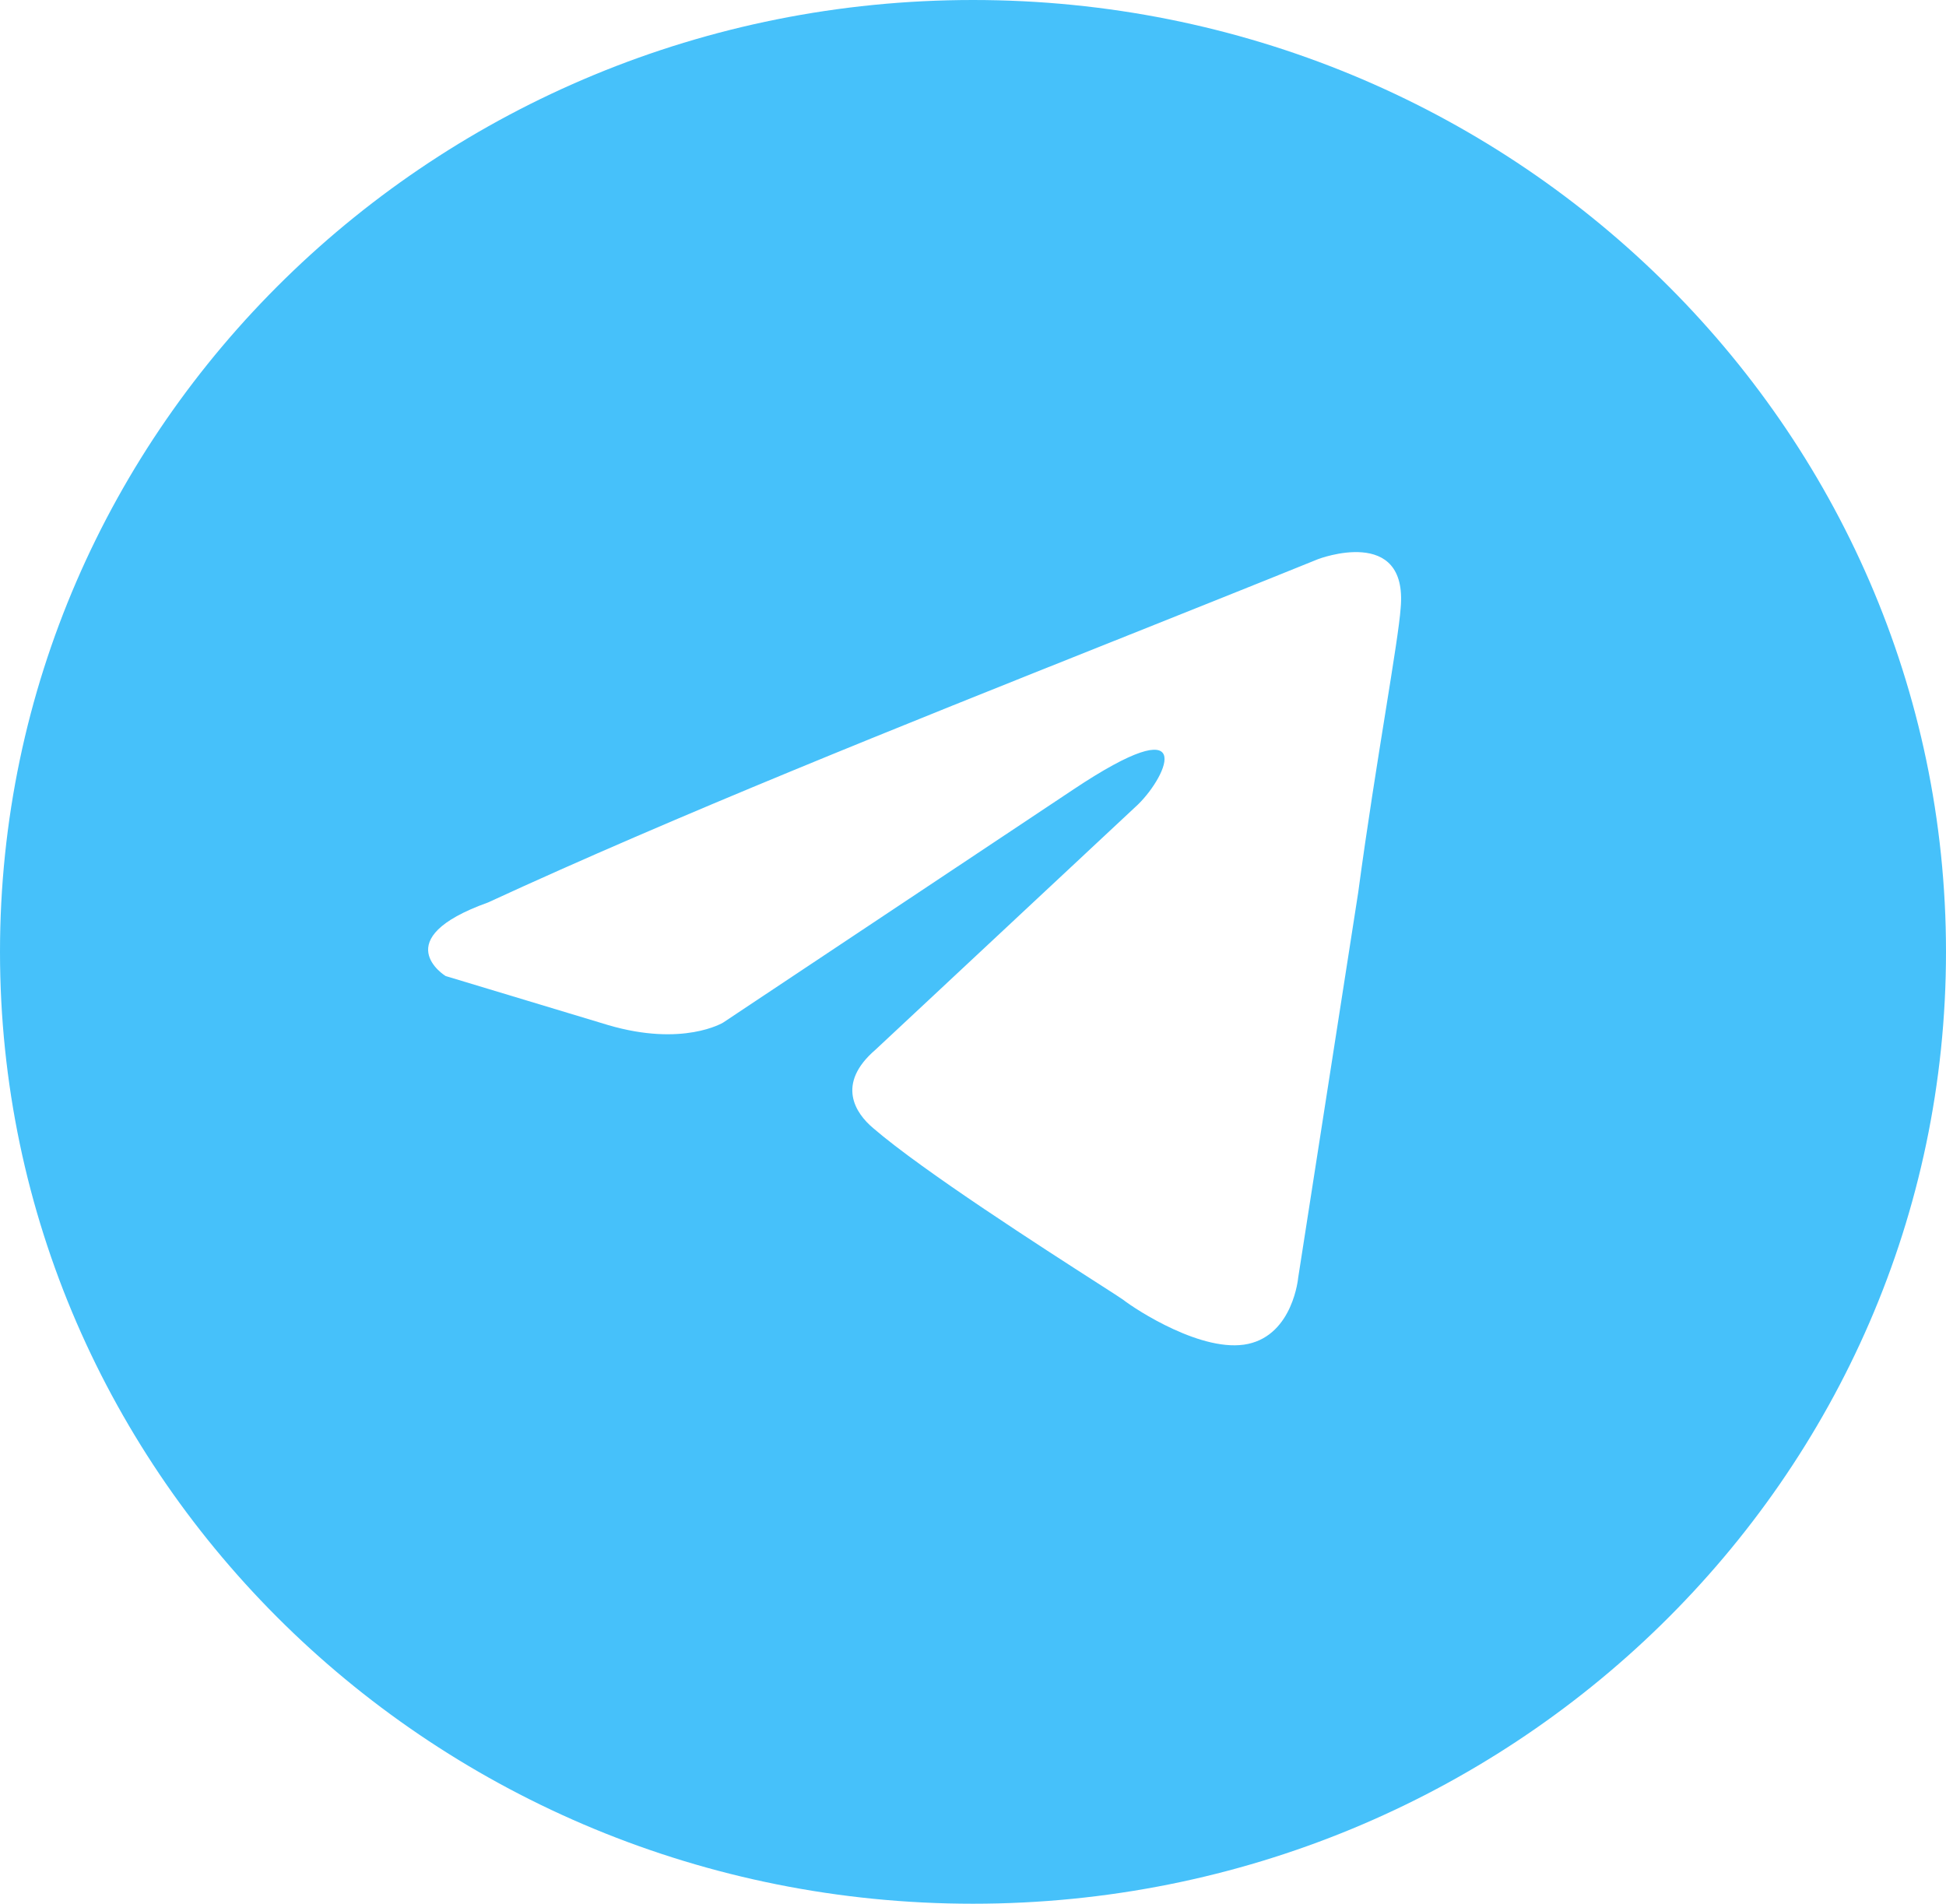
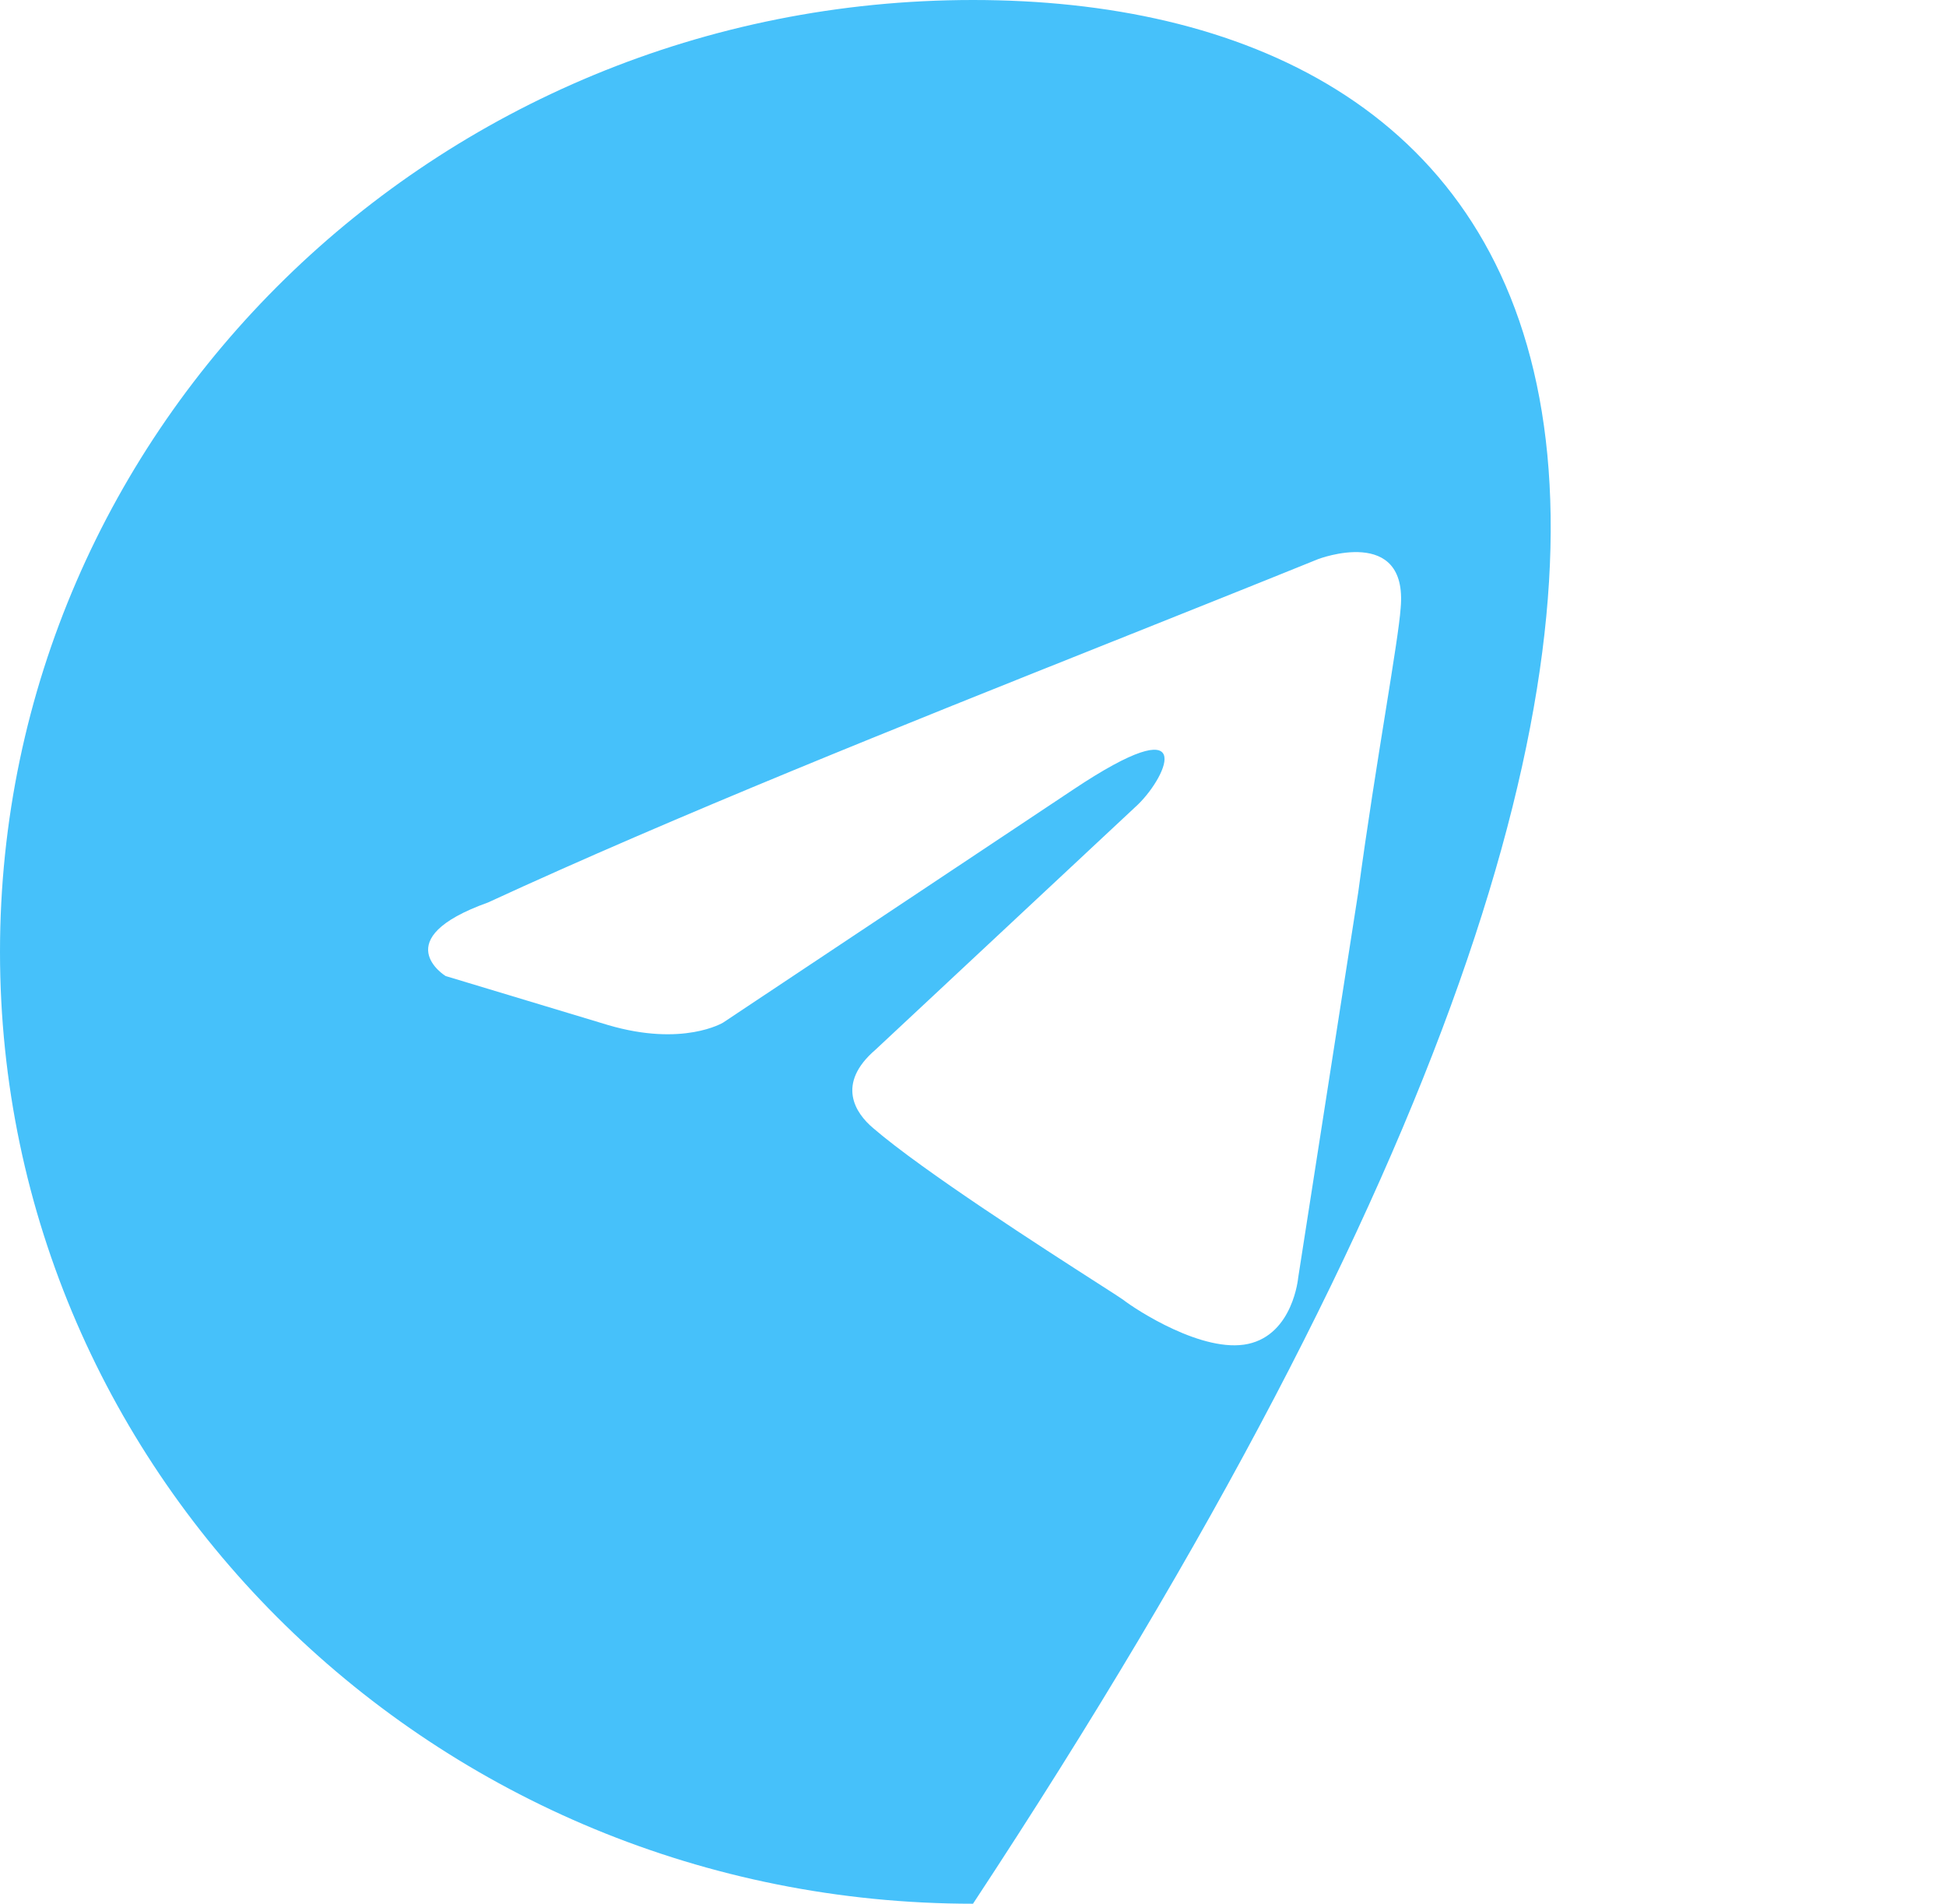
<svg xmlns="http://www.w3.org/2000/svg" width="46" height="45" viewBox="0 0 46 45" fill="none">
-   <path fill-rule="evenodd" clip-rule="evenodd" d="M23 45C35.702 45 46 34.926 46 22.5C46 10.074 35.702 0 23 0C10.298 0 0 10.074 0 22.5C0 34.926 10.298 45 23 45ZM33.109 14.375C33.287 12.404 31.159 13.216 31.159 13.216C29.588 13.852 27.968 14.498 26.33 15.152C21.252 17.178 16.006 19.271 11.537 21.332C9.114 22.201 10.533 23.071 10.533 23.071L14.374 24.23C16.147 24.752 17.093 24.172 17.093 24.172L25.367 18.665C28.322 16.694 27.613 18.317 26.904 19.013L20.698 24.81C19.752 25.622 20.225 26.317 20.639 26.665C21.812 27.677 24.696 29.529 25.955 30.337C26.283 30.547 26.5 30.687 26.549 30.723C26.845 30.955 28.44 31.999 29.504 31.767C30.568 31.535 30.687 30.201 30.687 30.201L32.105 21.1C32.317 19.52 32.562 18.001 32.757 16.788C32.941 15.642 33.081 14.769 33.109 14.375Z" fill="#46C1FA" />
+   <path fill-rule="evenodd" clip-rule="evenodd" d="M23 45C46 10.074 35.702 0 23 0C10.298 0 0 10.074 0 22.5C0 34.926 10.298 45 23 45ZM33.109 14.375C33.287 12.404 31.159 13.216 31.159 13.216C29.588 13.852 27.968 14.498 26.33 15.152C21.252 17.178 16.006 19.271 11.537 21.332C9.114 22.201 10.533 23.071 10.533 23.071L14.374 24.23C16.147 24.752 17.093 24.172 17.093 24.172L25.367 18.665C28.322 16.694 27.613 18.317 26.904 19.013L20.698 24.81C19.752 25.622 20.225 26.317 20.639 26.665C21.812 27.677 24.696 29.529 25.955 30.337C26.283 30.547 26.5 30.687 26.549 30.723C26.845 30.955 28.44 31.999 29.504 31.767C30.568 31.535 30.687 30.201 30.687 30.201L32.105 21.1C32.317 19.52 32.562 18.001 32.757 16.788C32.941 15.642 33.081 14.769 33.109 14.375Z" fill="#46C1FA" />
</svg>